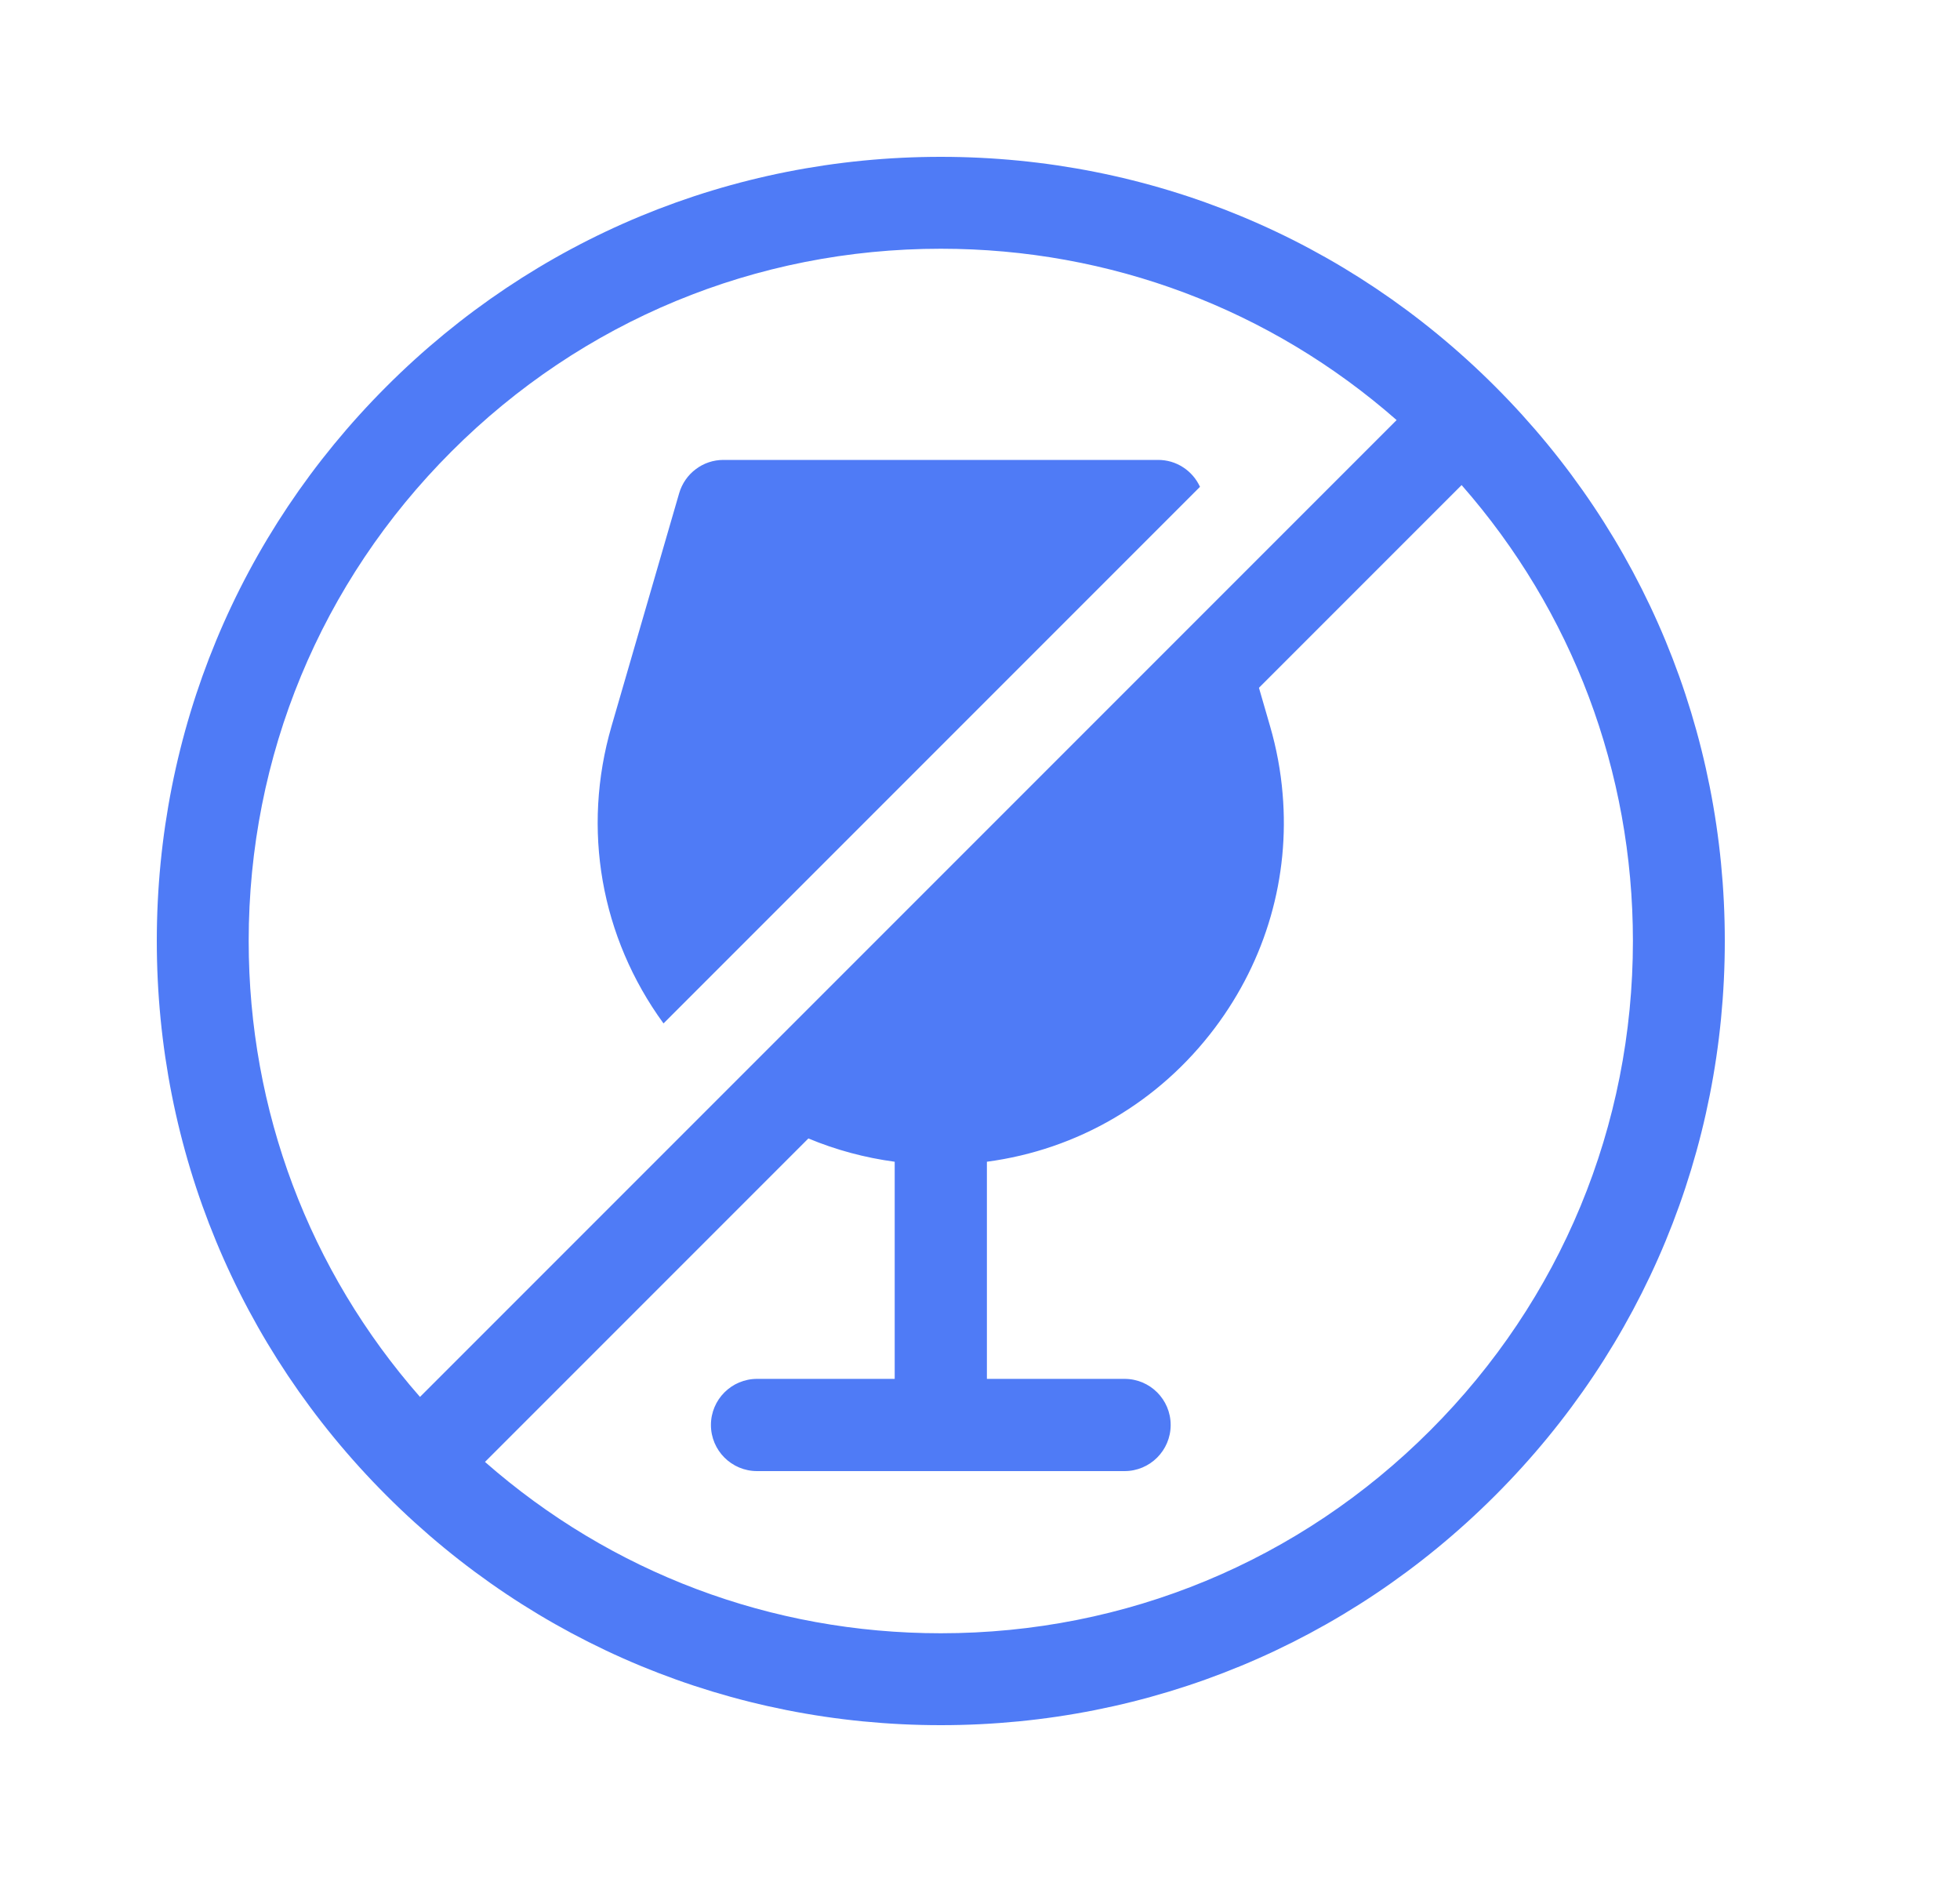
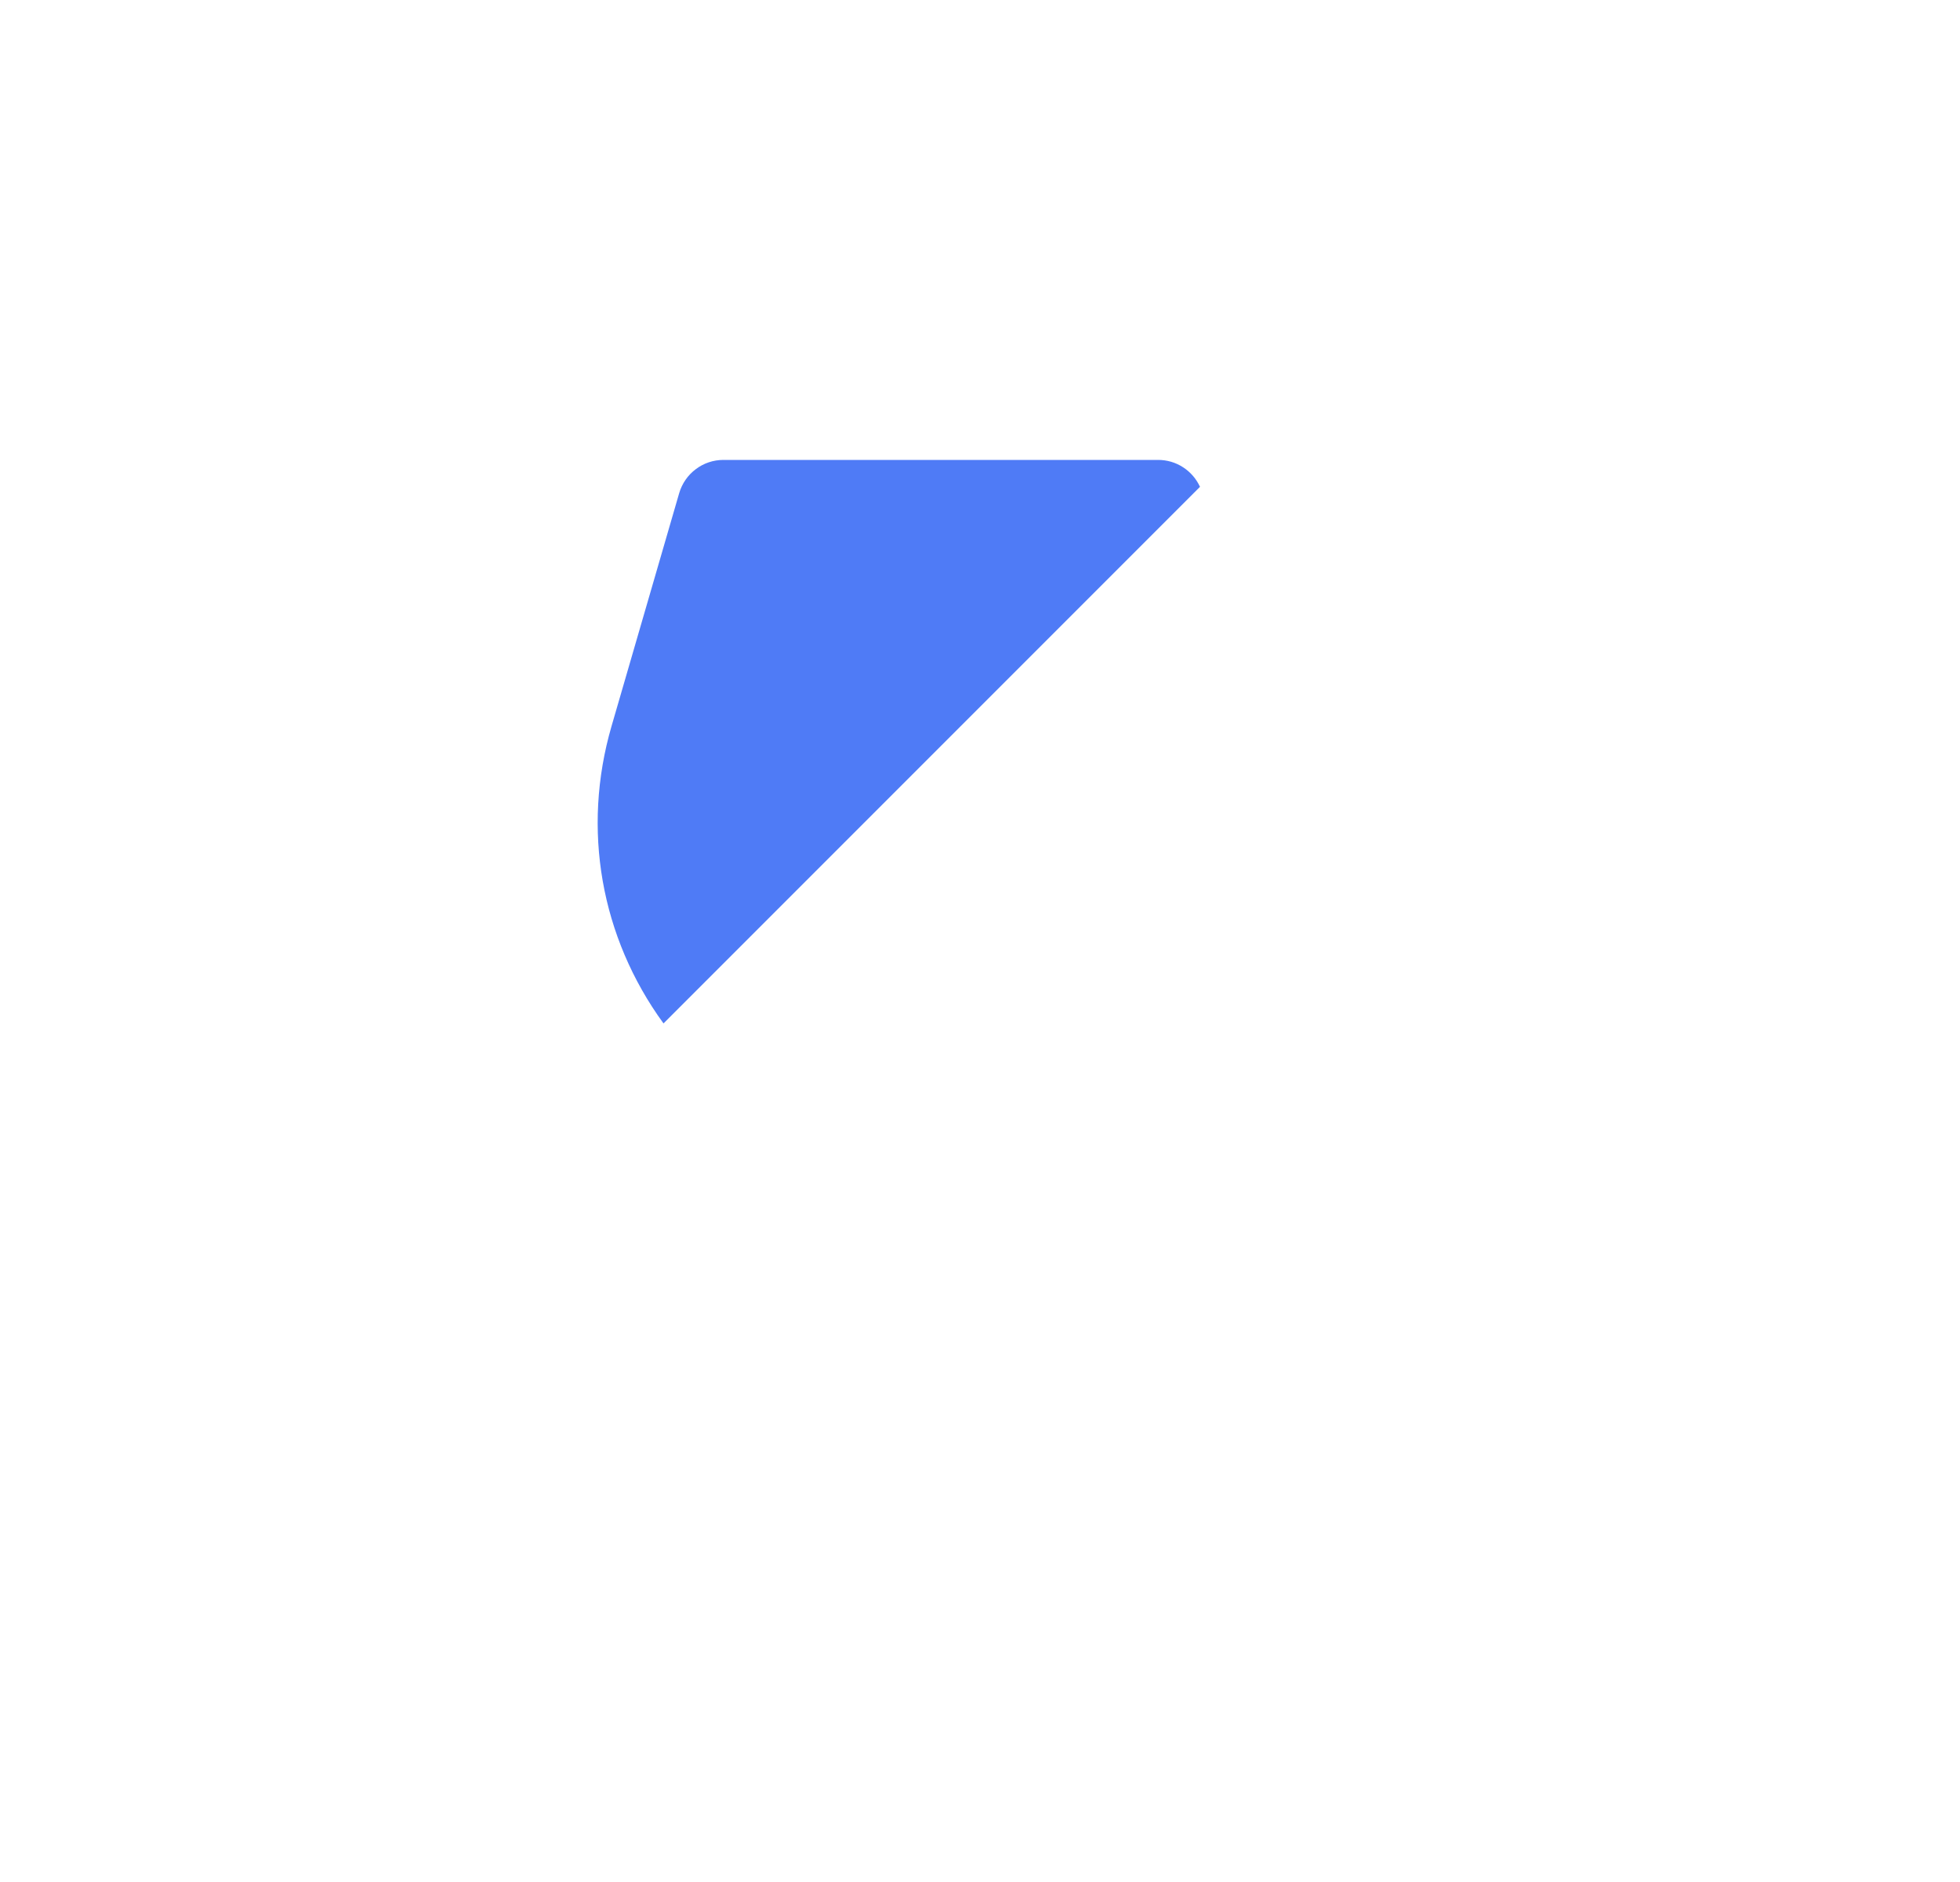
<svg xmlns="http://www.w3.org/2000/svg" width="25" height="24" viewBox="0 0 25 24" fill="none">
  <path d="M15.089 5.958C15.184 6.019 15.259 6.106 15.306 6.208L8.463 13.051C7.661 11.95 7.419 10.573 7.8 9.261L8.663 6.289C8.699 6.167 8.773 6.059 8.875 5.983C8.976 5.906 9.1 5.865 9.228 5.865H14.772C14.885 5.865 14.995 5.897 15.089 5.958Z" fill="#4F7BF6" />
-   <path fill-rule="evenodd" clip-rule="evenodd" d="M12 2C14.671 2 17.182 3.04 19.071 4.929C20.96 6.818 22 9.329 22 12C22 14.671 20.96 17.182 19.071 19.071C17.182 20.96 14.671 22 12 22C9.329 22 6.818 20.96 4.929 19.071C3.04 17.182 2 14.671 2 12C2 9.329 3.04 6.818 4.929 4.929C6.818 3.04 9.329 2 12 2ZM12 3.172C9.642 3.172 7.425 4.09 5.758 5.758C4.09 7.425 3.172 9.642 3.172 12C3.172 14.162 3.944 16.204 5.357 17.814L17.814 5.357C16.204 3.944 14.162 3.172 12 3.172ZM12 20.828C14.358 20.828 16.575 19.91 18.242 18.242C19.91 16.575 20.828 14.358 20.828 12C20.828 9.838 20.056 7.796 18.643 6.186L16.058 8.771L16.2 9.261C16.282 9.543 16.336 9.833 16.36 10.125C16.45 11.183 16.152 12.235 15.497 13.107C14.782 14.058 13.744 14.661 12.588 14.815V17.584H14.344C14.669 17.584 14.932 17.847 14.932 18.172C14.932 18.497 14.668 18.76 14.344 18.76H9.656C9.332 18.76 9.068 18.497 9.068 18.172C9.068 17.847 9.332 17.584 9.656 17.584H11.412V14.815C11.033 14.764 10.663 14.665 10.311 14.518L6.186 18.643C7.796 20.056 9.838 20.828 12 20.828Z" fill="#4F7BF6" />
</svg>